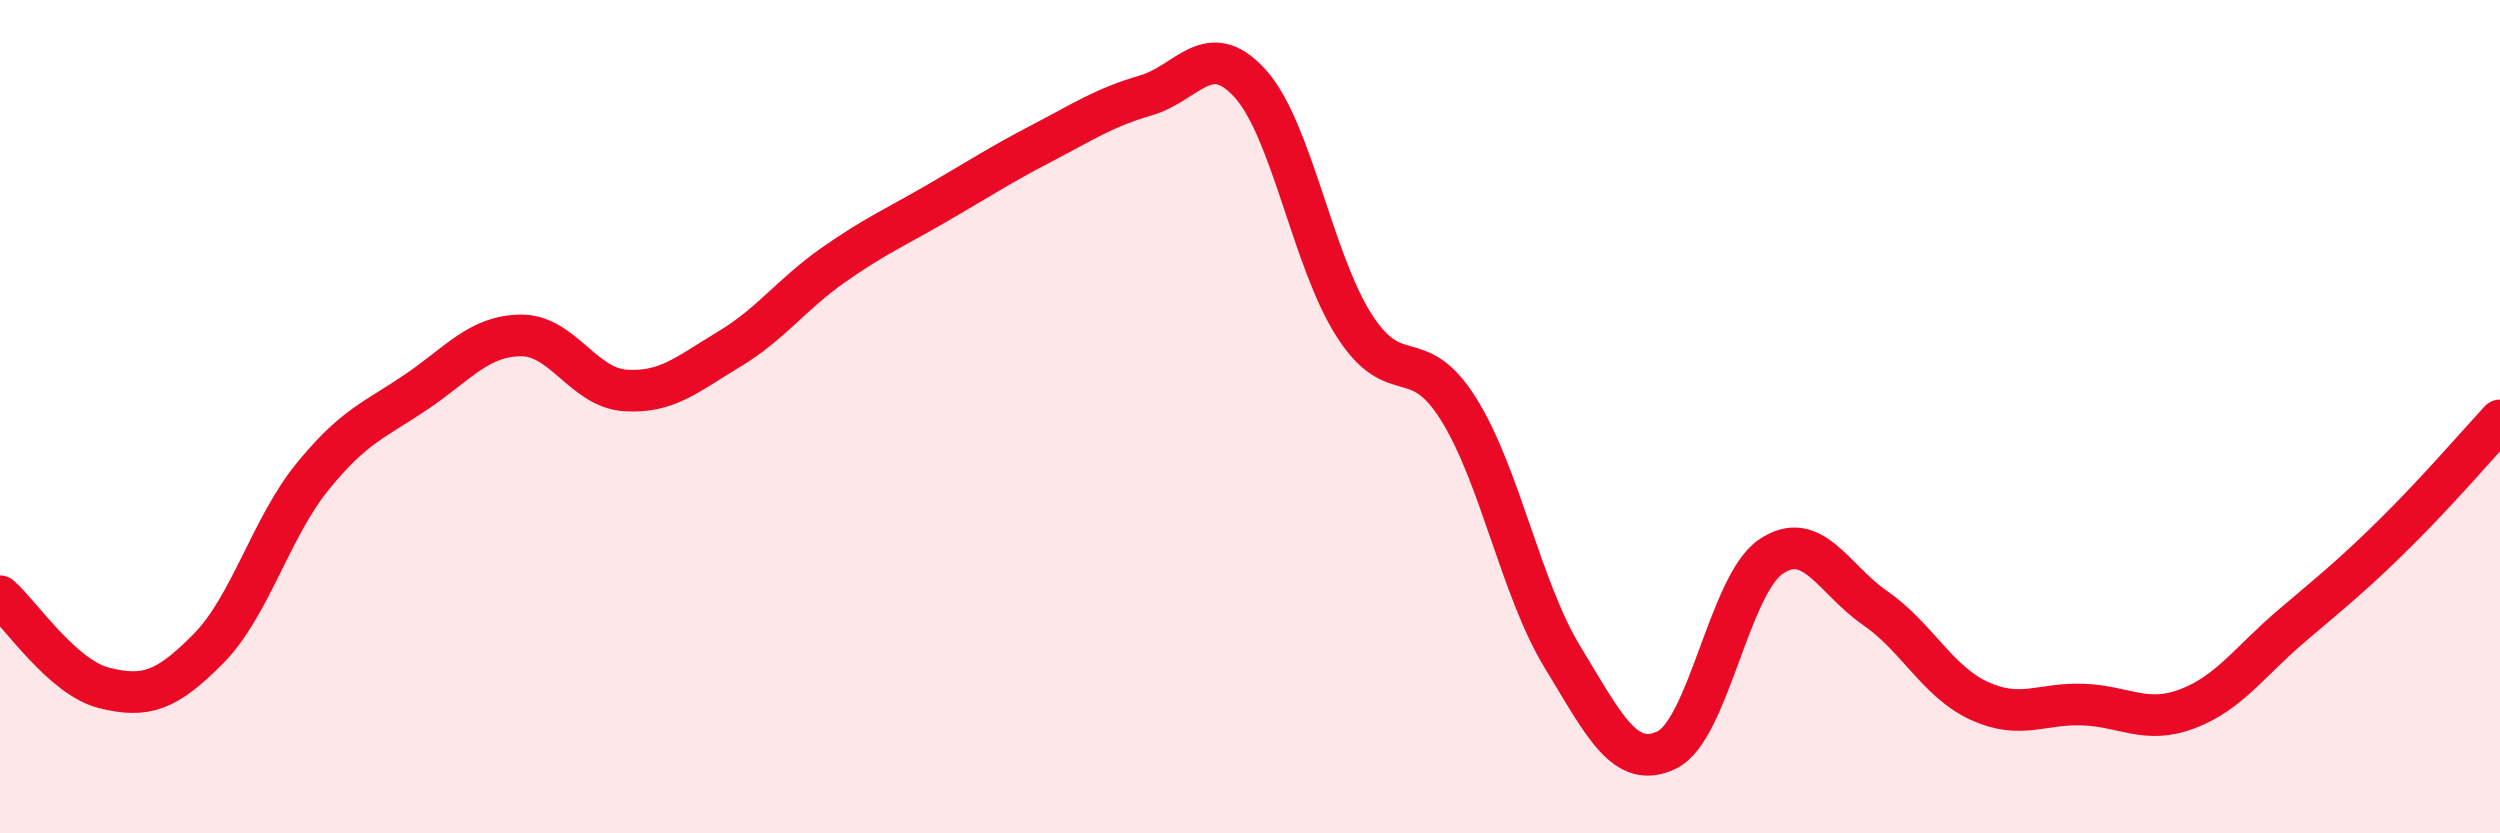
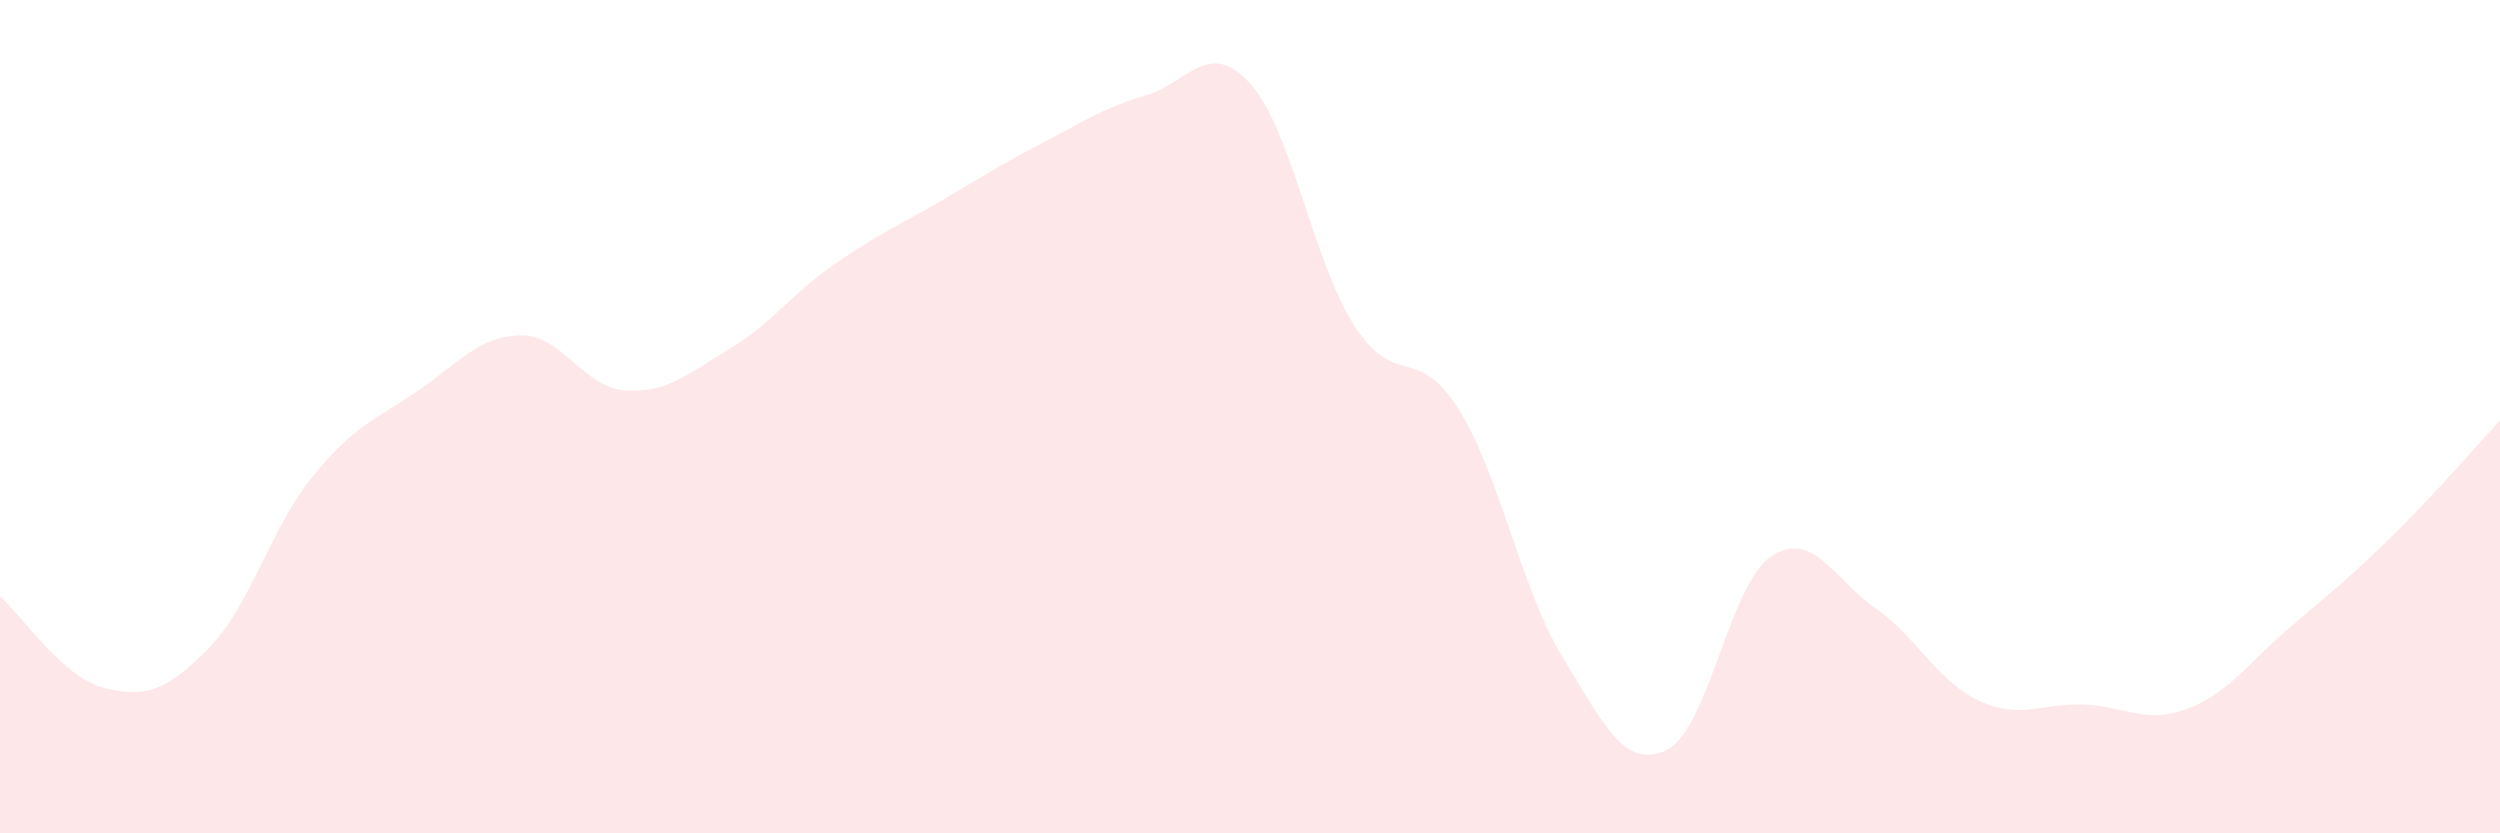
<svg xmlns="http://www.w3.org/2000/svg" width="60" height="20" viewBox="0 0 60 20">
  <path d="M 0,14.31 C 0.5,14.75 1.5,16.26 2.5,16.51 C 3.5,16.76 4,16.58 5,15.57 C 6,14.56 6.5,12.67 7.5,11.44 C 8.5,10.21 9,10.08 10,9.4 C 11,8.72 11.5,8.06 12.5,8.05 C 13.5,8.04 14,9.3 15,9.37 C 16,9.44 16.5,8.98 17.5,8.38 C 18.5,7.78 19,7.06 20,6.36 C 21,5.66 21.5,5.45 22.5,4.87 C 23.5,4.29 24,3.96 25,3.44 C 26,2.92 26.5,2.58 27.5,2.29 C 28.5,2 29,0.9 30,2 C 31,3.1 31.5,6.25 32.5,7.81 C 33.5,9.37 34,8.22 35,9.81 C 36,11.4 36.5,14.13 37.5,15.77 C 38.5,17.41 39,18.48 40,18 C 41,17.52 41.5,14.04 42.5,13.36 C 43.5,12.68 44,13.9 45,14.59 C 46,15.28 46.5,16.36 47.5,16.82 C 48.5,17.28 49,16.87 50,16.91 C 51,16.95 51.5,17.39 52.5,17.01 C 53.5,16.63 54,15.87 55,15.02 C 56,14.17 56.5,13.77 57.5,12.78 C 58.5,11.79 59.5,10.63 60,10.09L60 20L0 20Z" fill="#EB0A25" opacity="0.1" stroke-linecap="round" stroke-linejoin="round" />
-   <path d="M 0,14.31 C 0.5,14.75 1.5,16.26 2.5,16.51 C 3.5,16.76 4,16.58 5,15.57 C 6,14.56 6.5,12.67 7.5,11.44 C 8.5,10.21 9,10.08 10,9.4 C 11,8.72 11.5,8.06 12.5,8.05 C 13.5,8.04 14,9.3 15,9.37 C 16,9.44 16.5,8.98 17.5,8.38 C 18.5,7.78 19,7.06 20,6.36 C 21,5.66 21.5,5.45 22.5,4.87 C 23.5,4.29 24,3.96 25,3.44 C 26,2.92 26.5,2.58 27.5,2.29 C 28.5,2 29,0.9 30,2 C 31,3.1 31.5,6.25 32.5,7.81 C 33.5,9.37 34,8.22 35,9.81 C 36,11.4 36.5,14.13 37.5,15.77 C 38.5,17.41 39,18.48 40,18 C 41,17.52 41.5,14.04 42.5,13.36 C 43.5,12.68 44,13.9 45,14.59 C 46,15.28 46.5,16.36 47.5,16.82 C 48.5,17.28 49,16.87 50,16.91 C 51,16.95 51.5,17.39 52.5,17.01 C 53.5,16.63 54,15.87 55,15.02 C 56,14.17 56.5,13.77 57.5,12.78 C 58.5,11.79 59.5,10.63 60,10.09" stroke="#EB0A25" stroke-width="1" fill="none" stroke-linecap="round" stroke-linejoin="round" />
</svg>